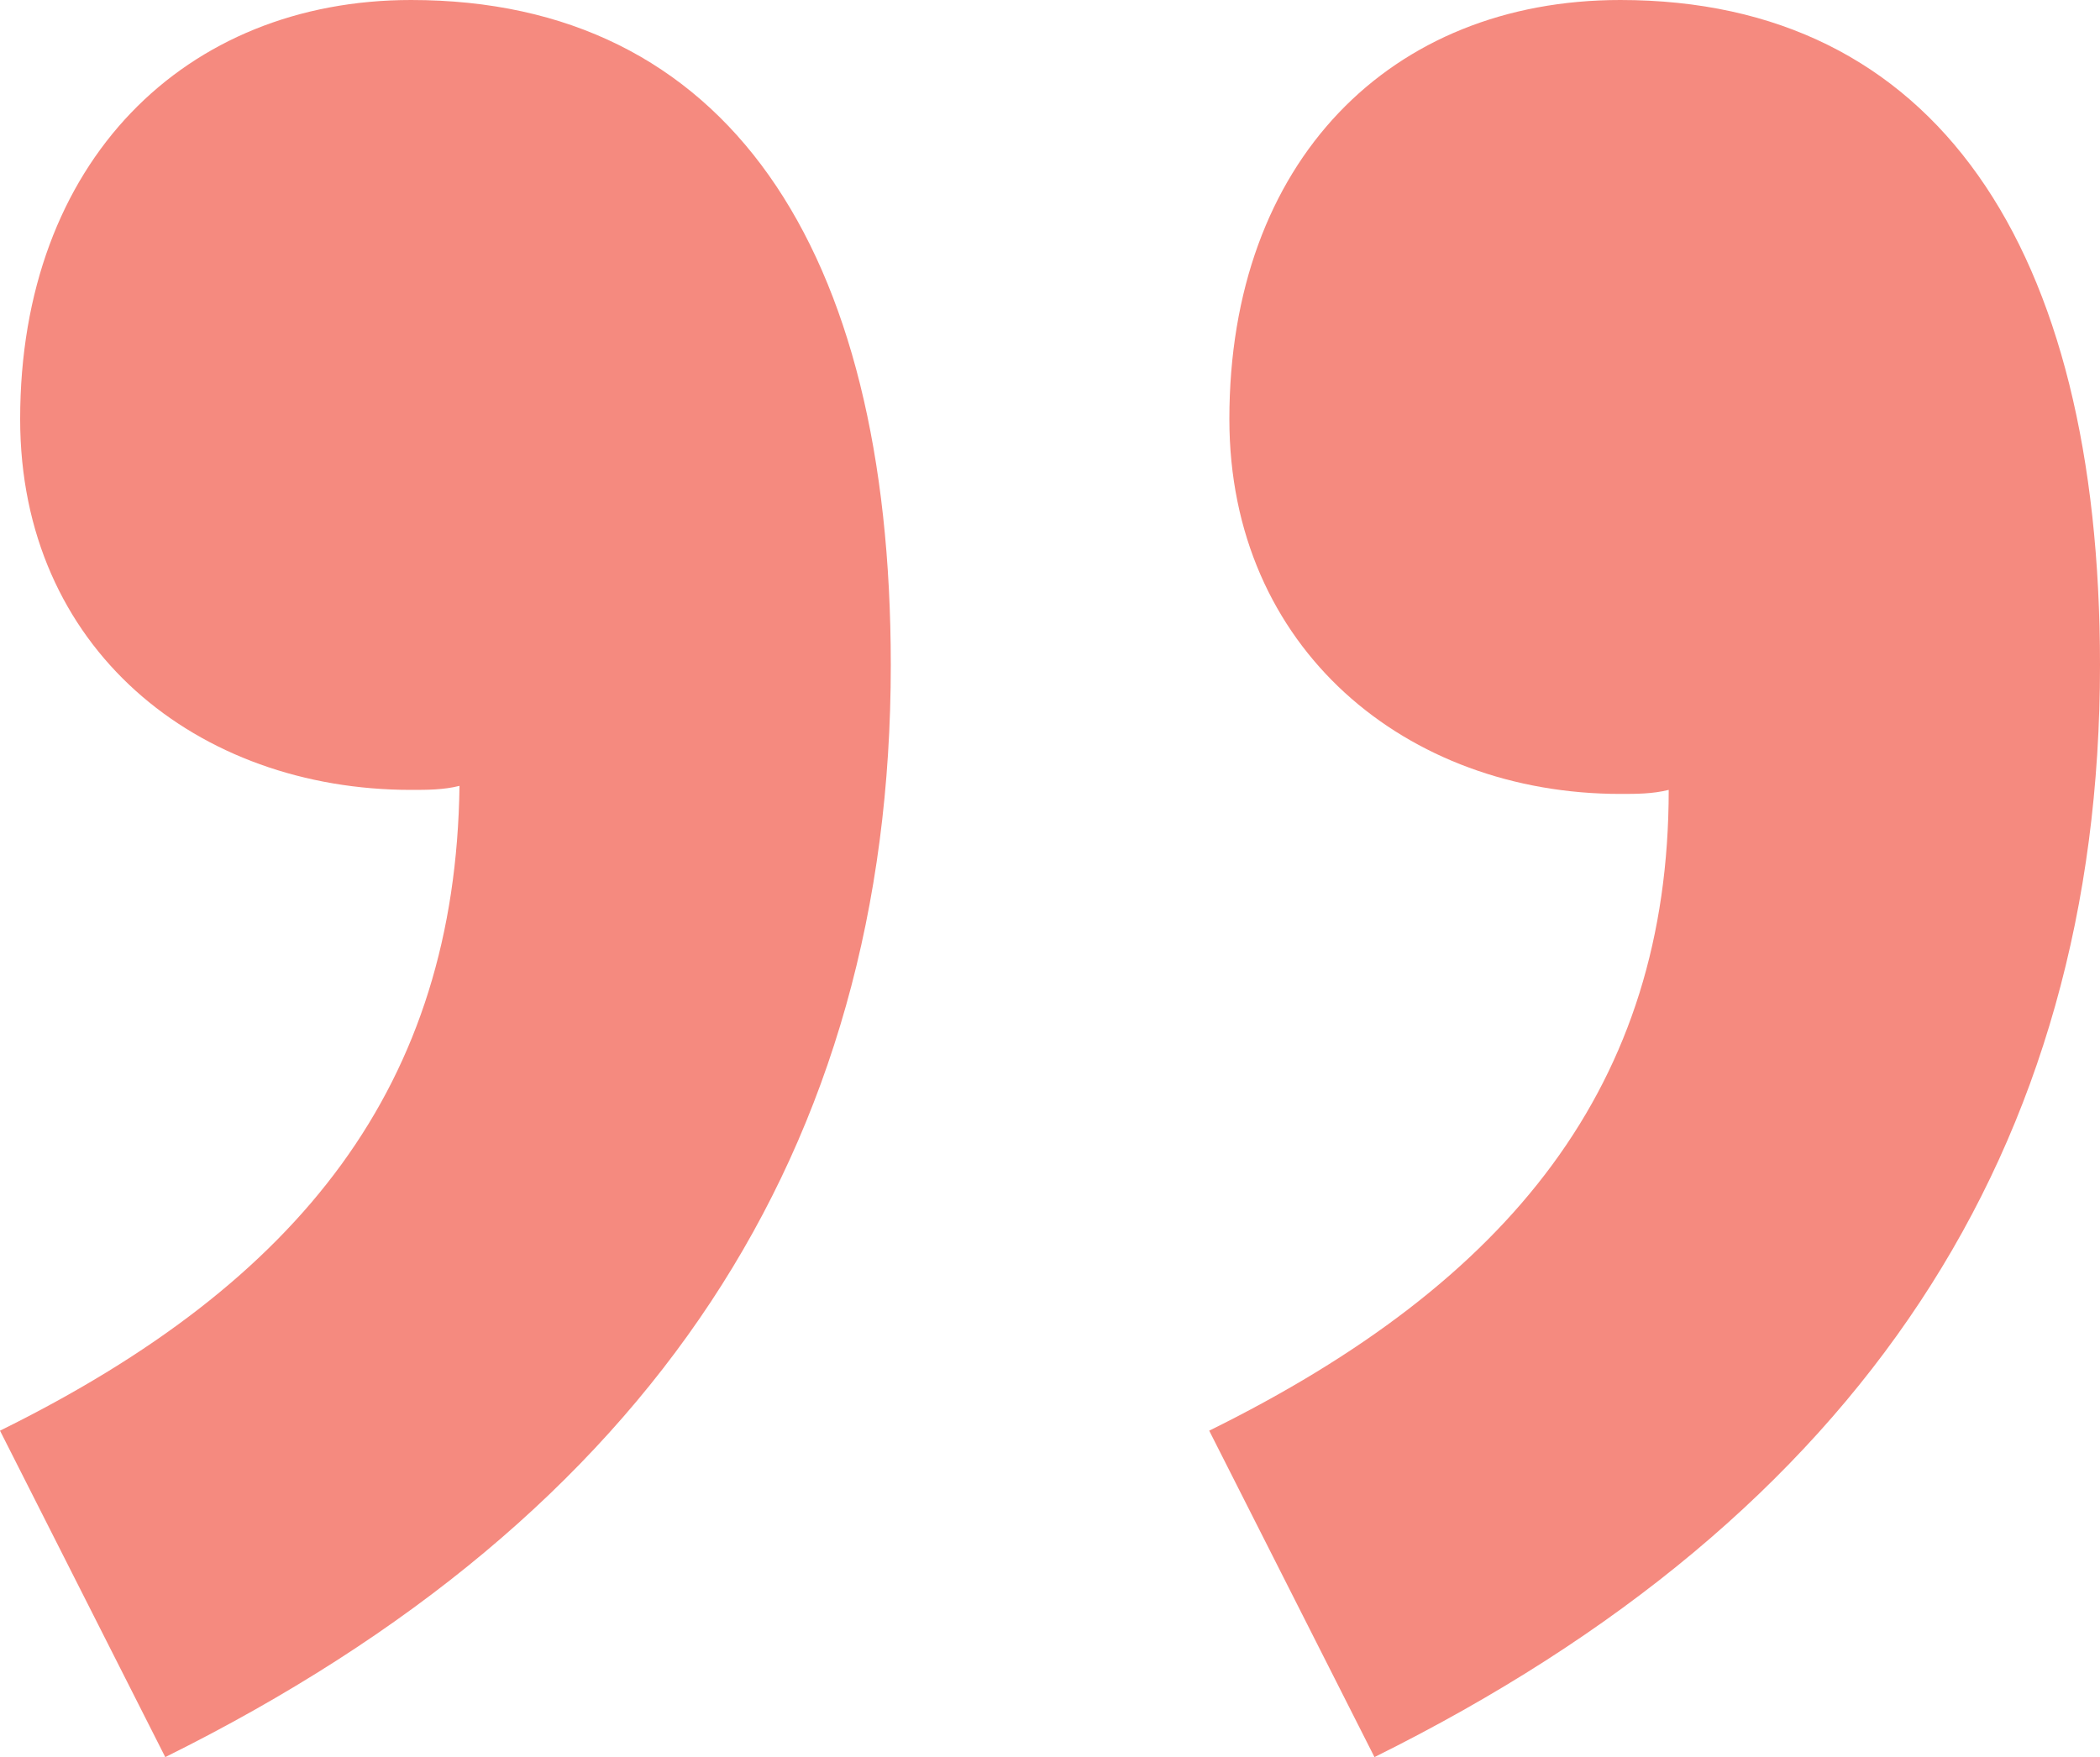
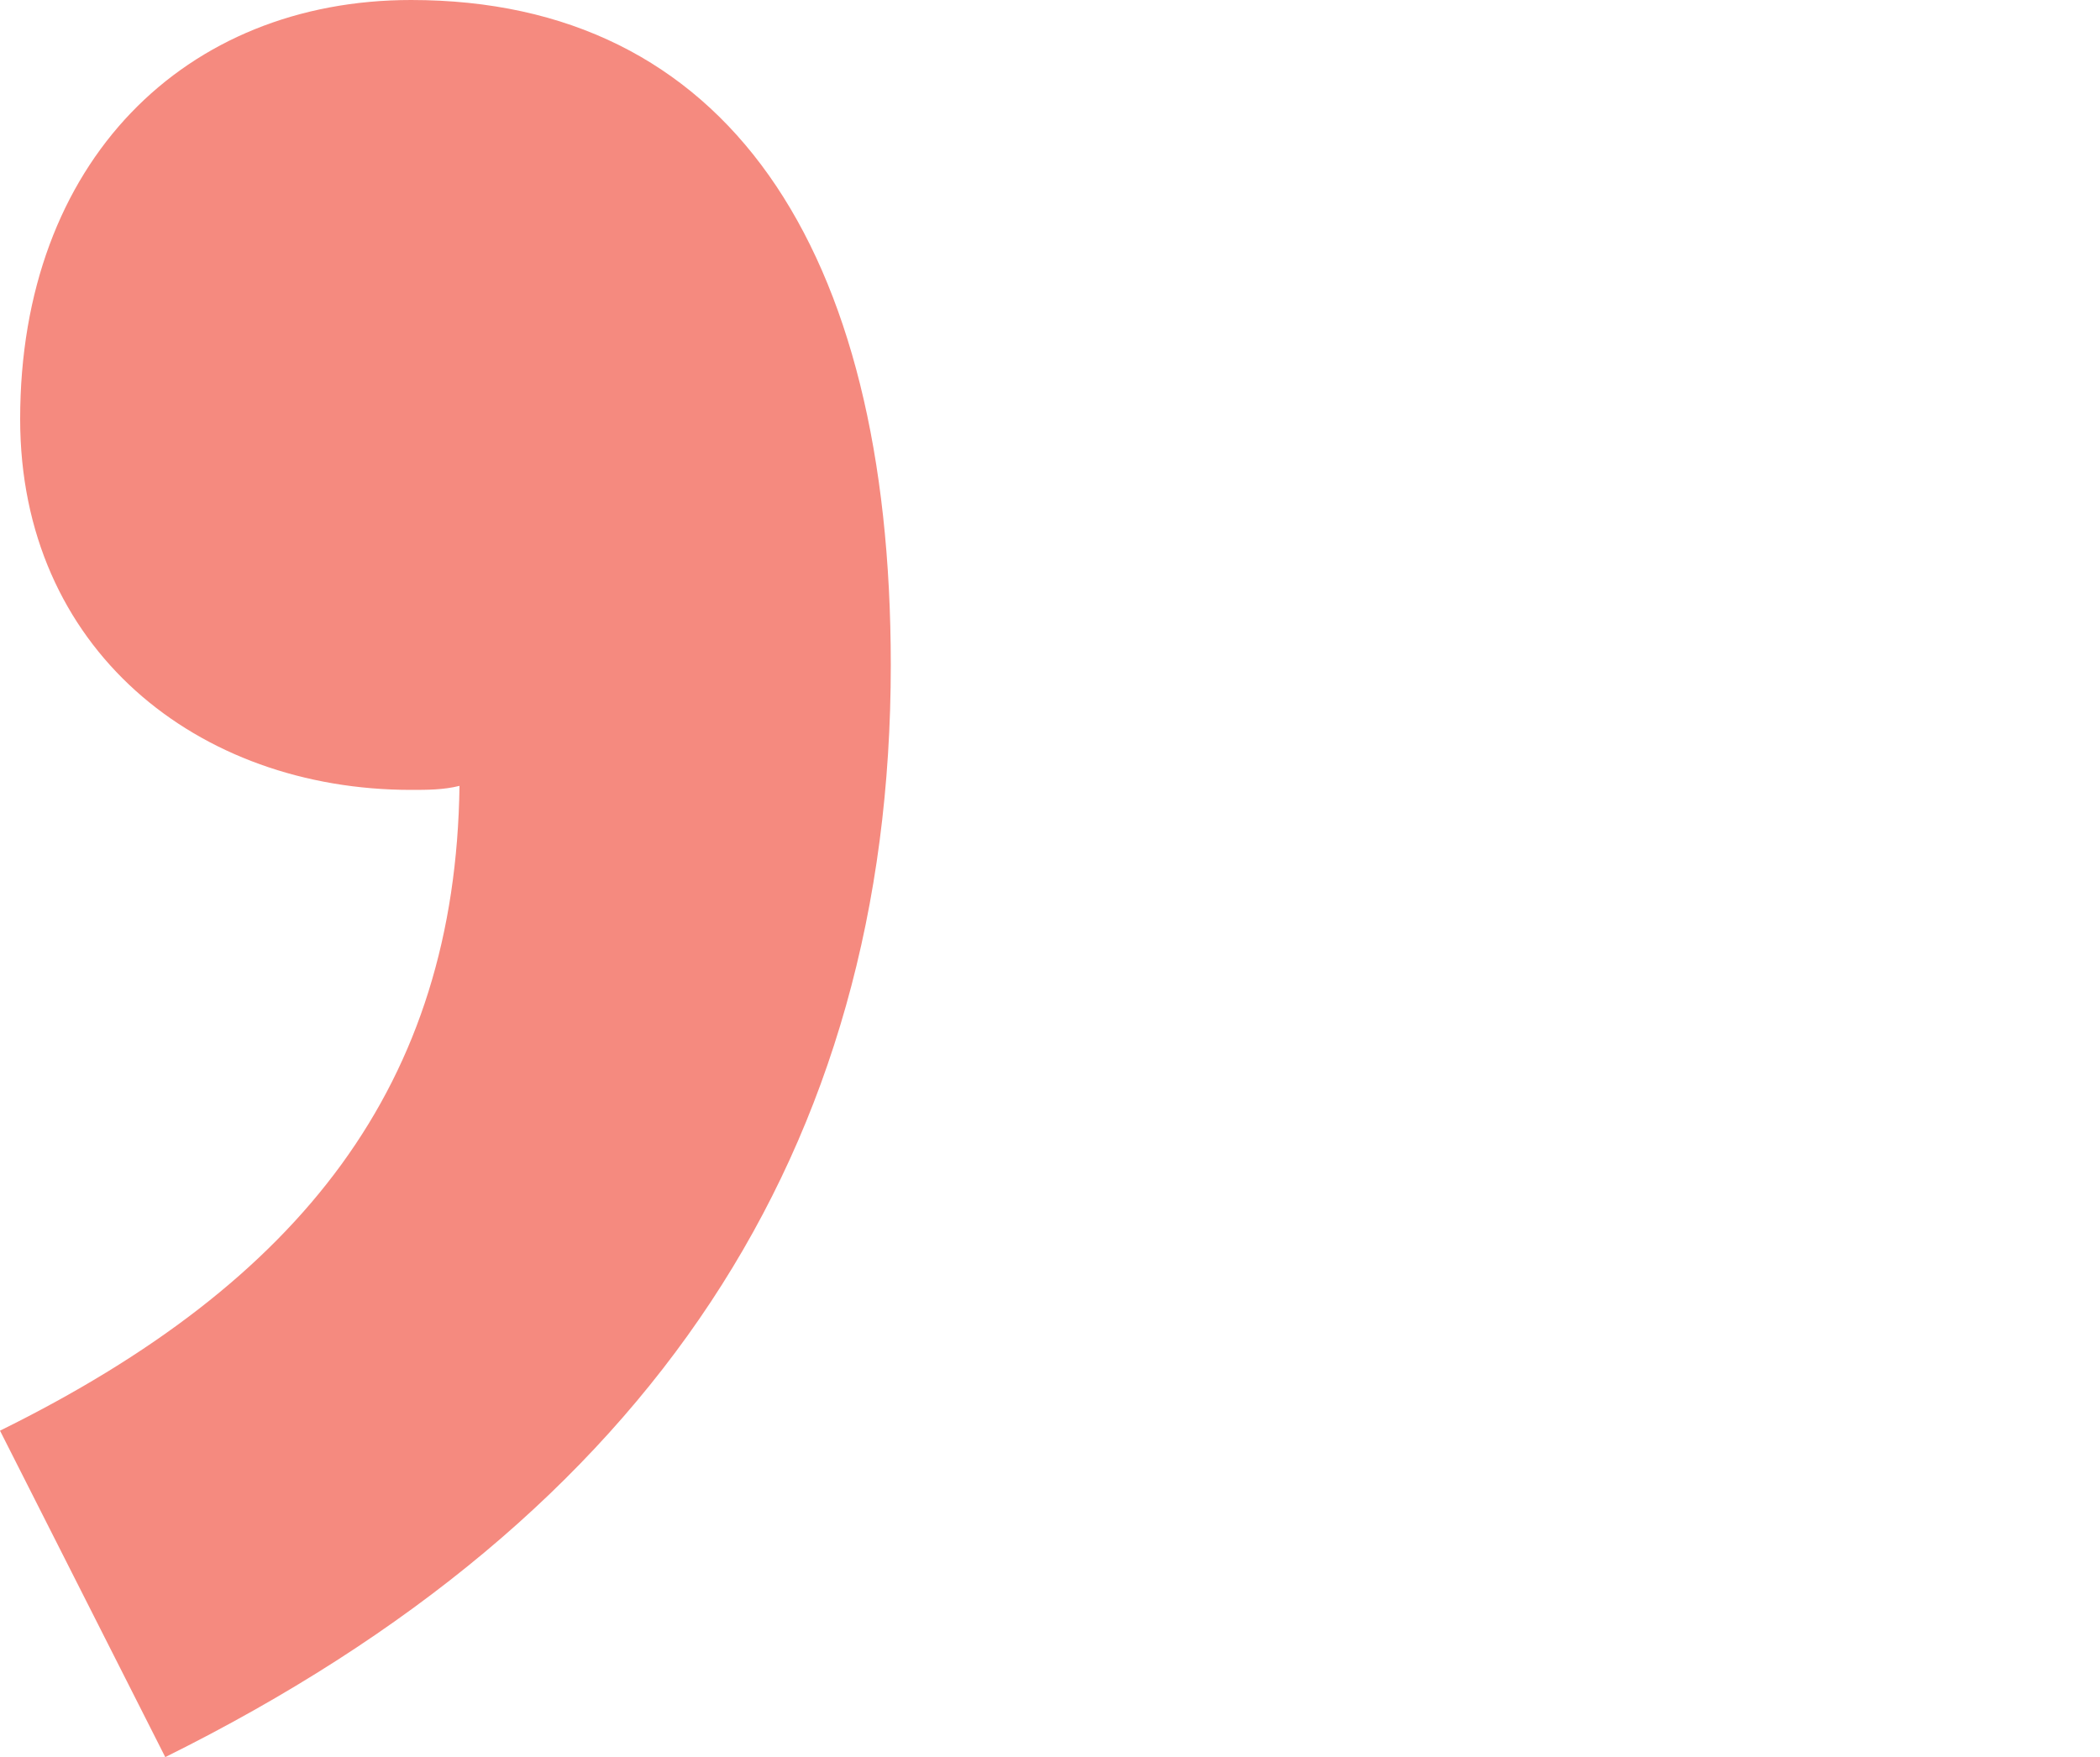
<svg xmlns="http://www.w3.org/2000/svg" version="1.1" id="Layer_1" x="0px" y="0px" viewBox="0 0 52.1 43.6" style="enable-background:new 0 0 52.1 43.6;" xml:space="preserve">
  <style type="text/css">
	.st0{fill:#F58A7F;}
</style>
  <g>
    <g>
-       <path class="st0" d="M30,35.5l4.1,8.1c12.1-6,18-15.1,18-27.1C52.1,6.1,48,0,40.2,0c-5.7,0-9.7,4-9.7,10.4c0,5.7,4.4,9.3,9.7,9.3    c0.4,0,0.8,0,1.2-0.1C41.4,26.9,37.5,31.8,30,35.5z" />
      <path class="st0" d="M10.2,19.6c0.4,0,0.8,0,1.2-0.1c-0.1,7.4-3.9,12.3-11.4,16l4.1,8.1c12.1-6,18-15.1,18-27.1    C22.1,6.1,18,0,10.2,0C4.6,0,0.5,4,0.5,10.4C0.5,16.1,4.9,19.6,10.2,19.6z" />
    </g>
  </g>
</svg>